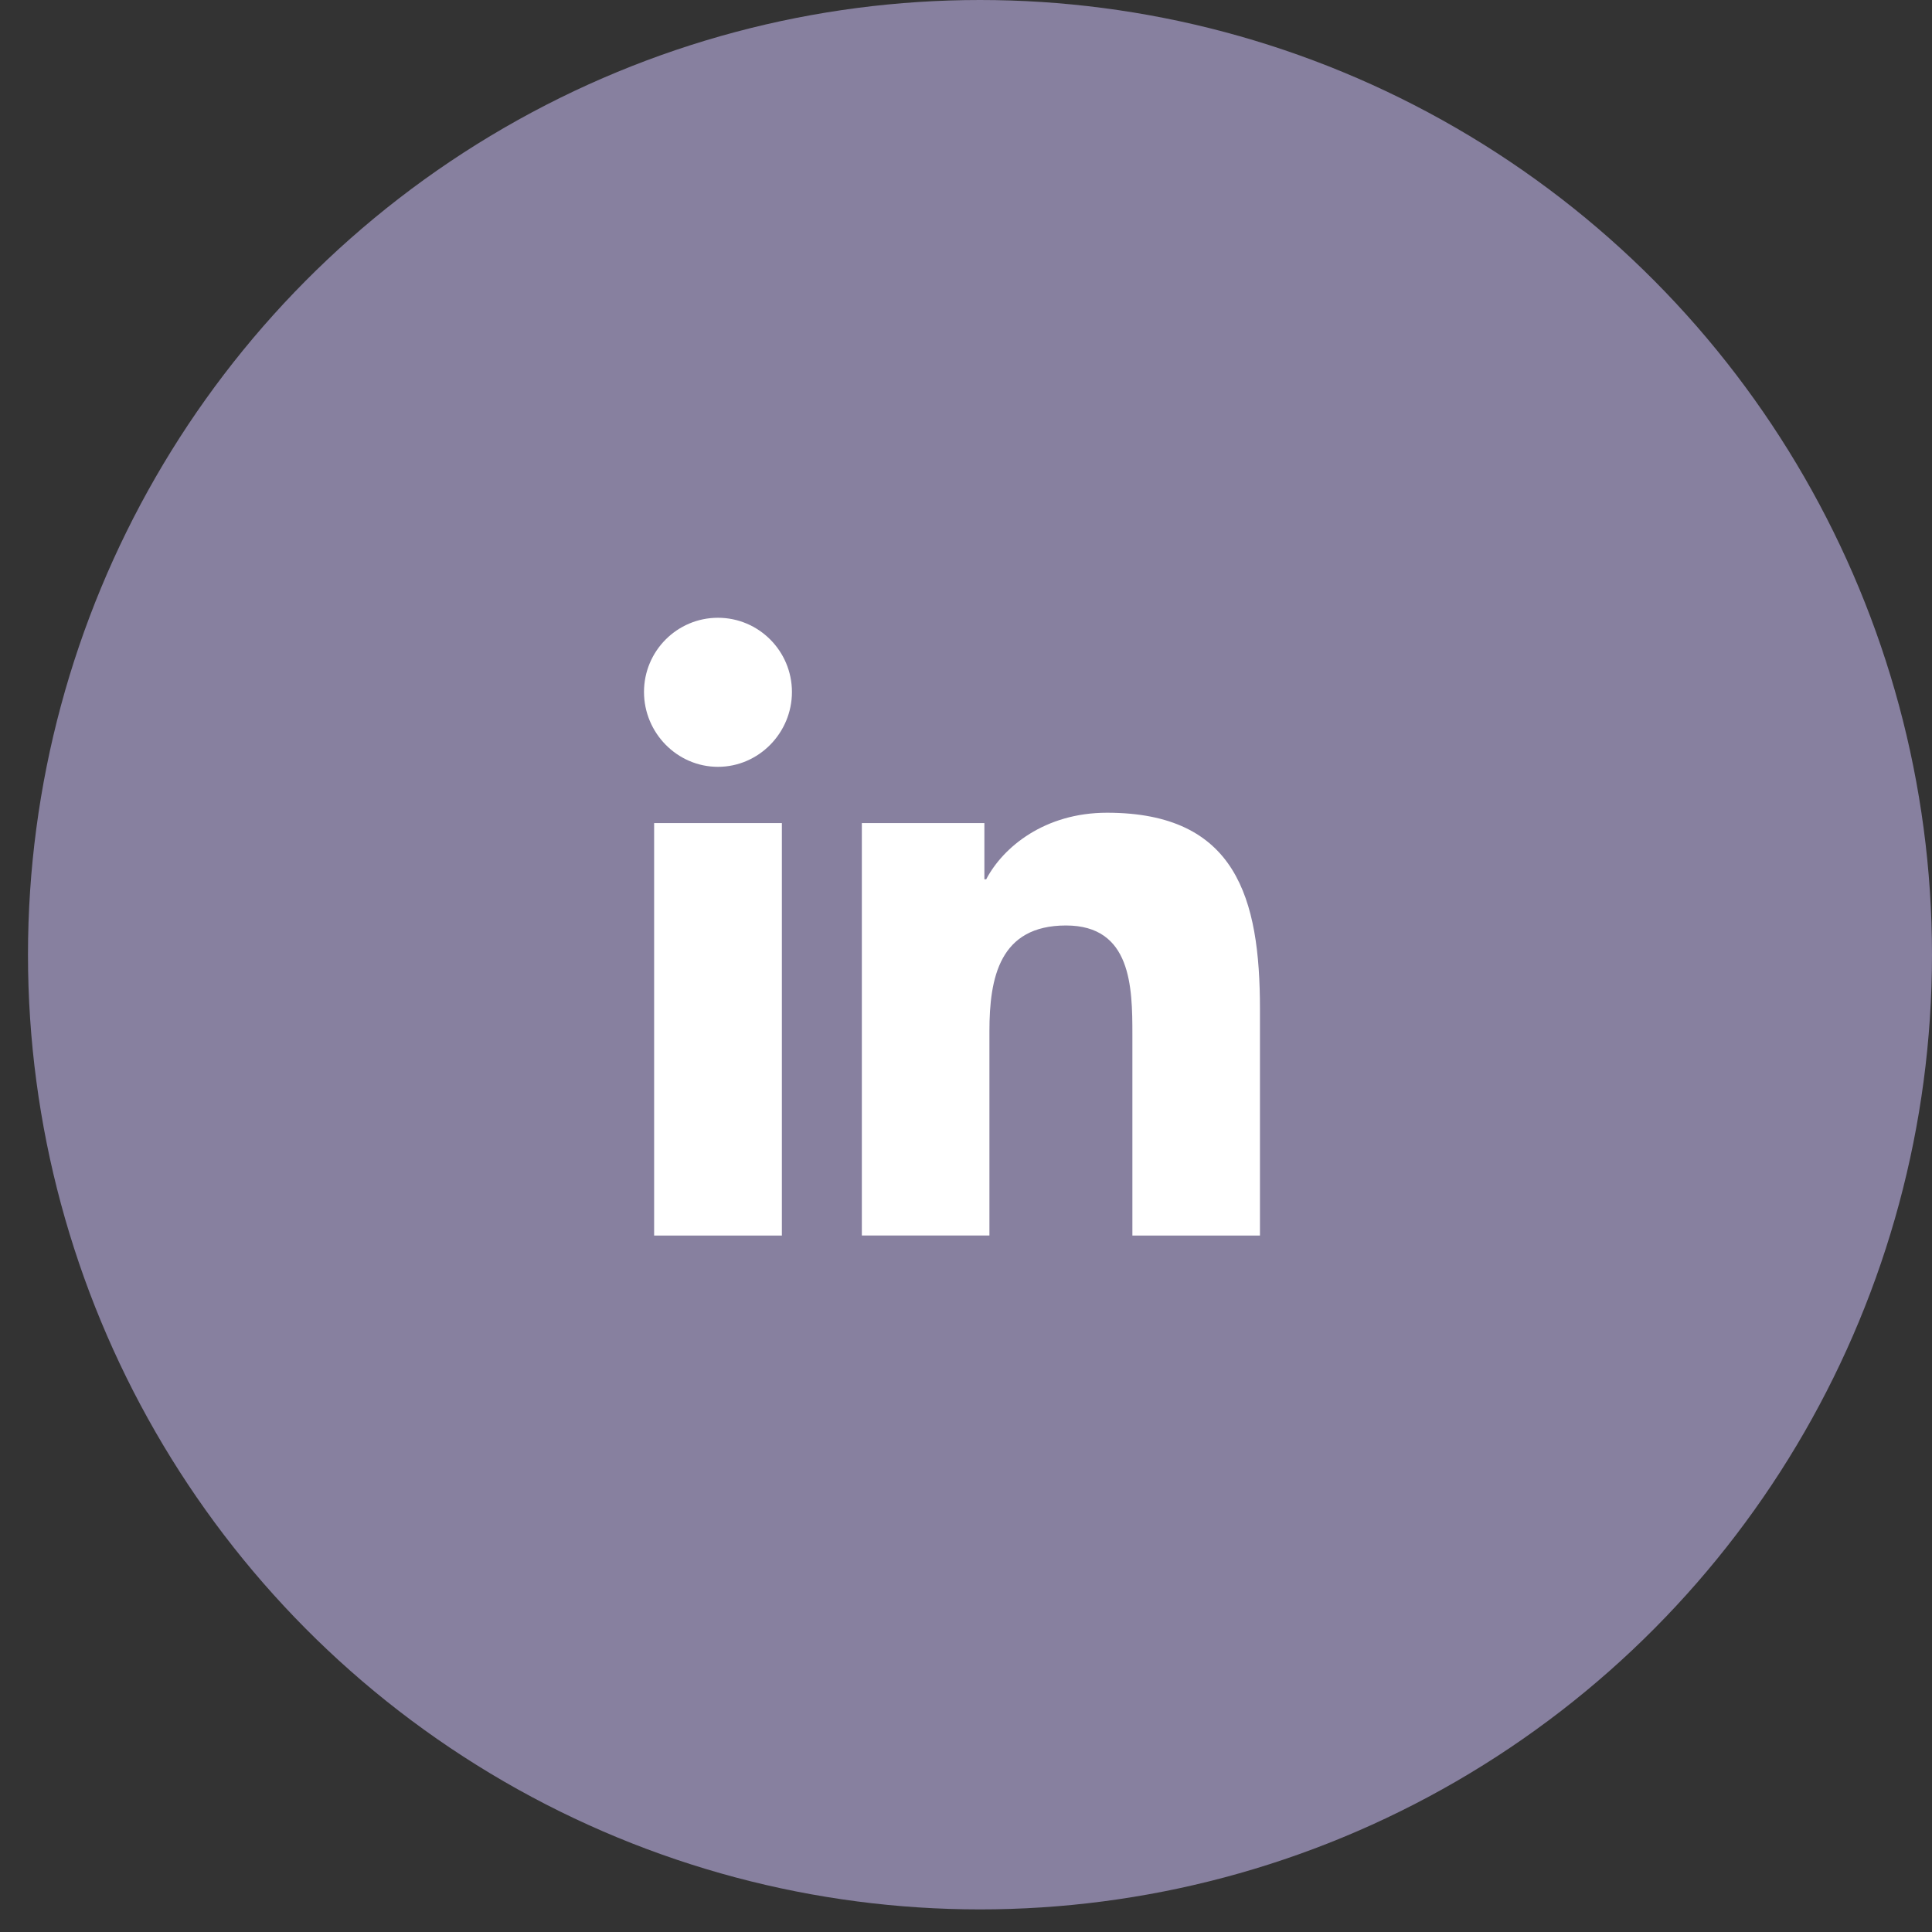
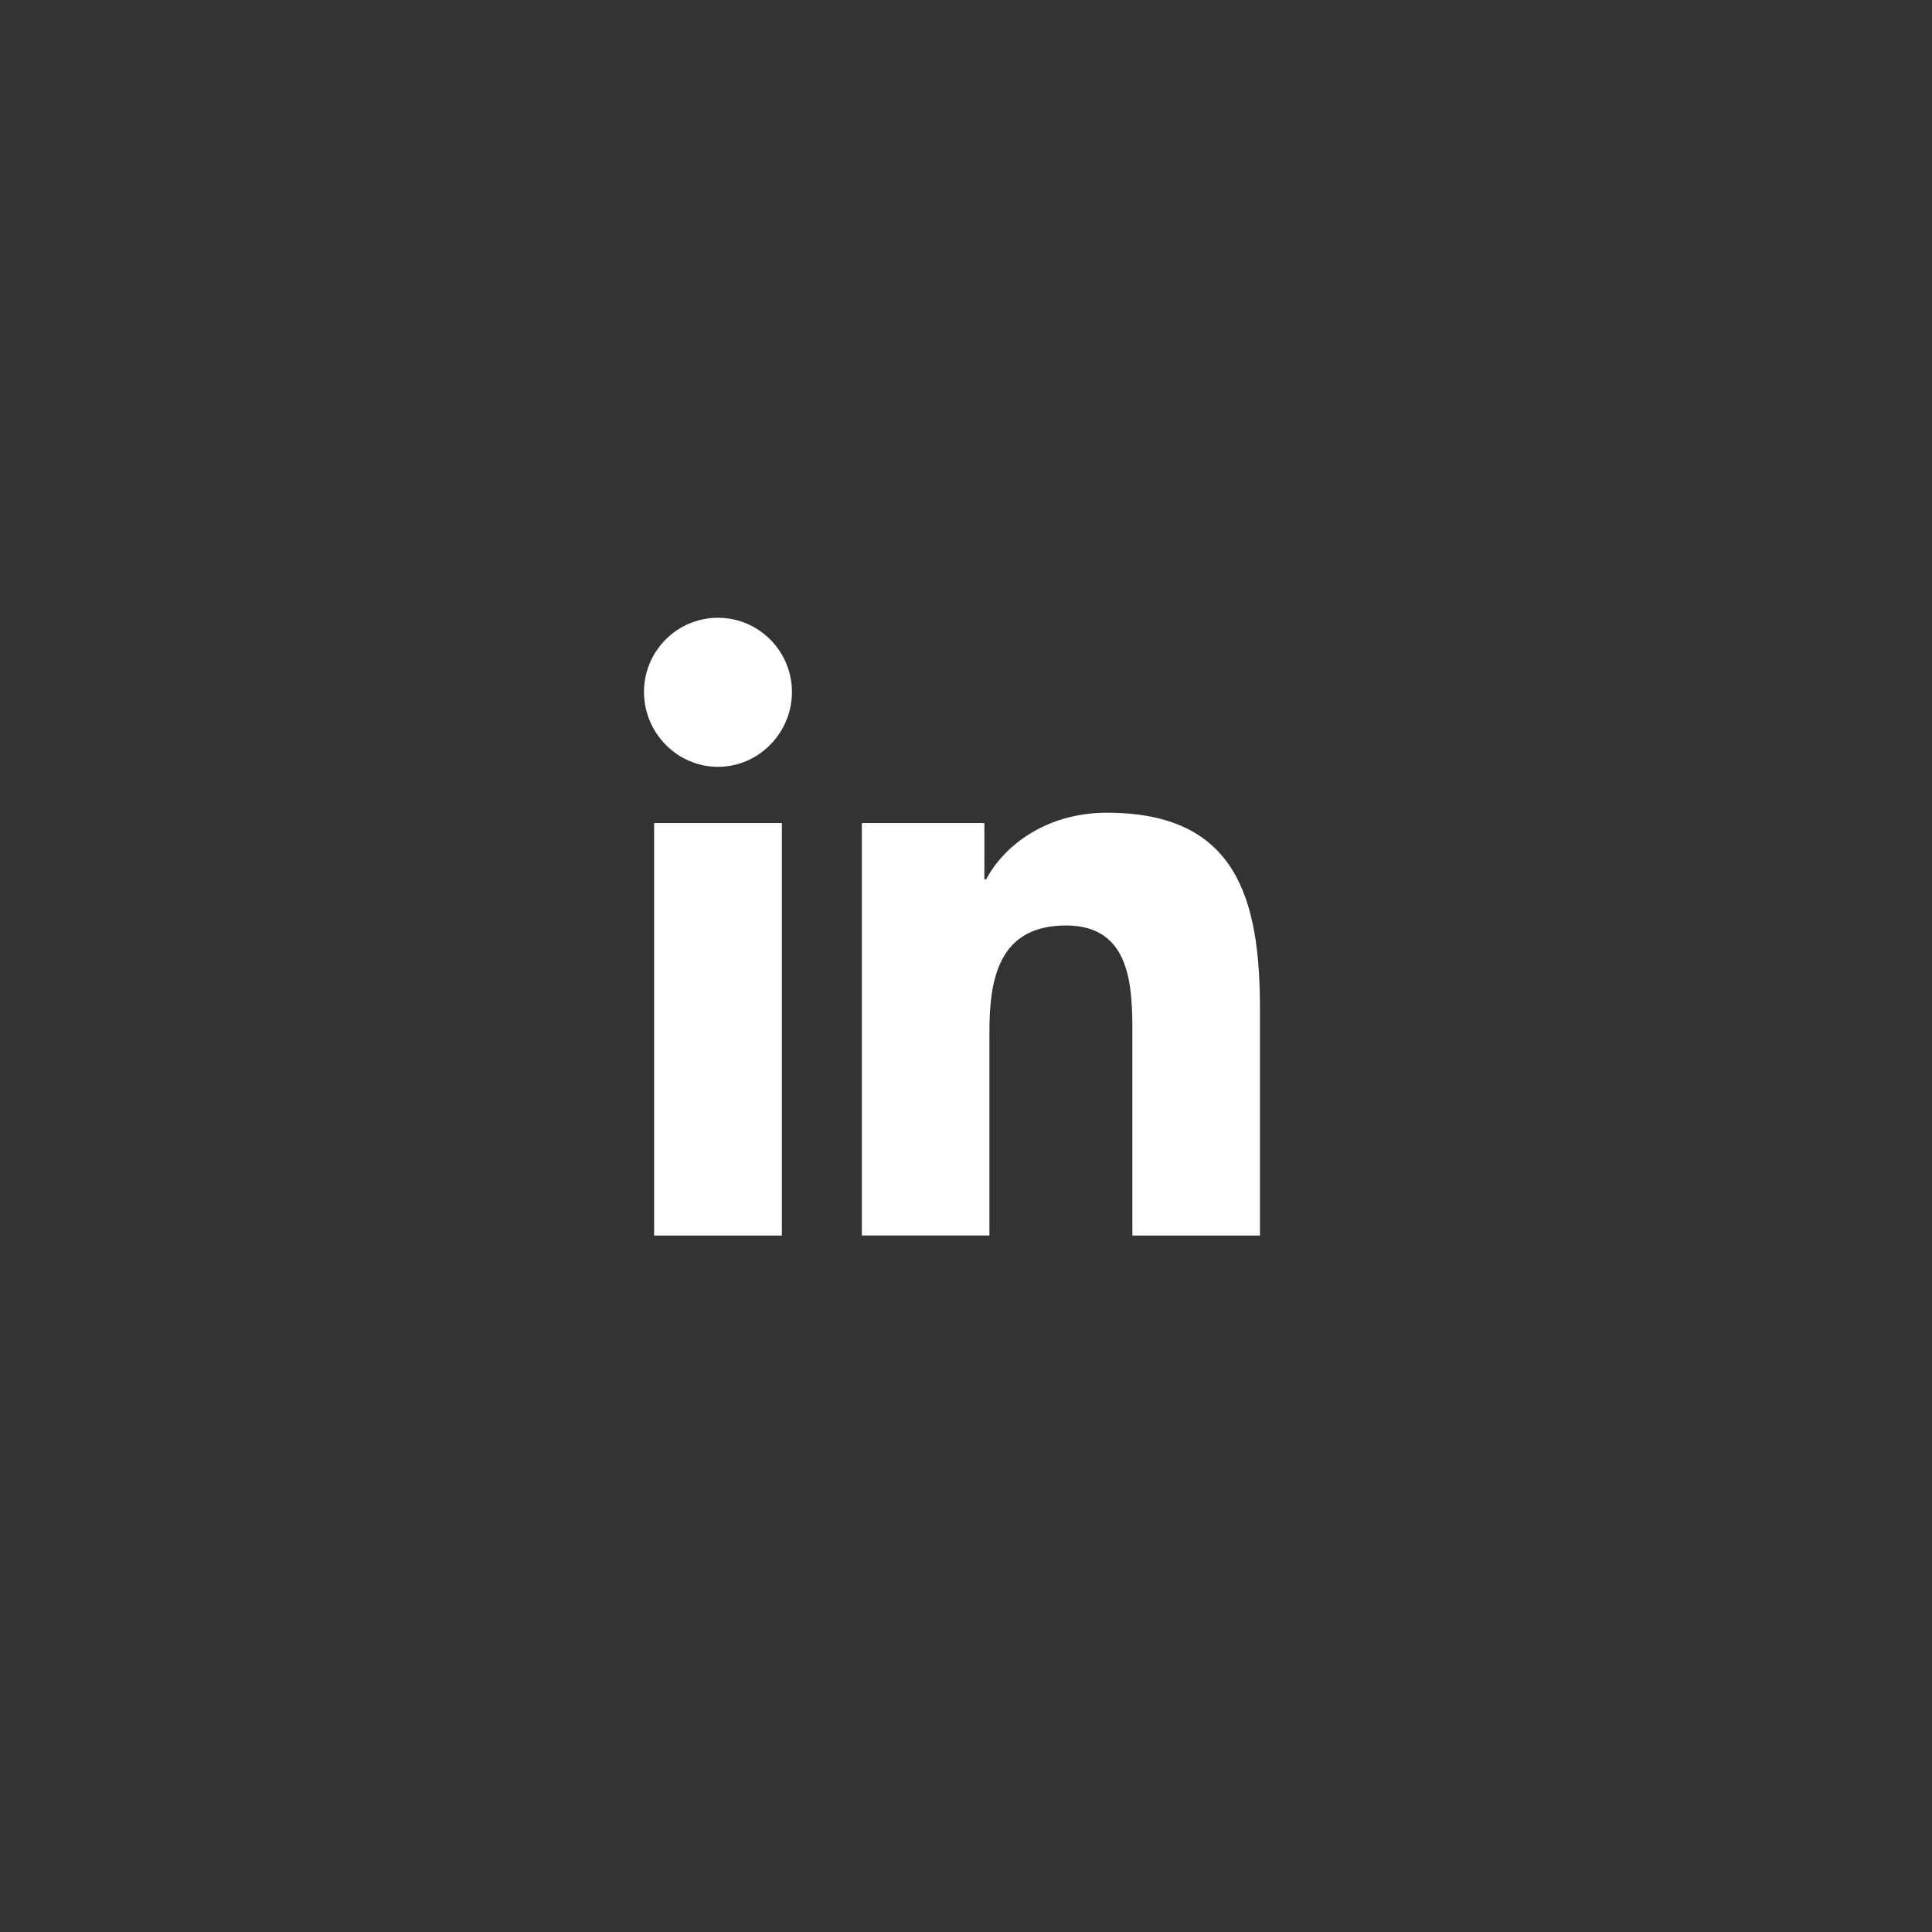
<svg xmlns="http://www.w3.org/2000/svg" width="33" height="33" viewBox="0 0 33 33" fill="none">
  <rect x="0" y="0" width="33" height="33" fill="#333333" stroke="none" />
-   <ellipse cx="16.739" cy="16.307" rx="16.261" ry="16.307" fill="#87809F" />
  <g clip-path="url(#clip0_1811_5547)">
    <path d="M21.519 21.104V21.103H21.521V17.233C21.521 15.34 21.115 13.882 18.908 13.882C17.847 13.882 17.135 14.466 16.845 15.019H16.814V14.059H14.721V21.103H16.9V17.615C16.9 16.697 17.074 15.808 18.208 15.808C19.326 15.808 19.342 16.857 19.342 17.674V21.104H21.519Z" fill="white" />
    <path d="M11.173 14.059H13.355V21.104H11.173V14.059Z" fill="white" />
    <path d="M12.263 10.552C11.566 10.552 11 11.119 11 11.819C11 12.518 11.566 13.098 12.263 13.098C12.961 13.098 13.527 12.518 13.527 11.819C13.526 11.119 12.96 10.552 12.263 10.552V10.552Z" fill="white" />
  </g>
  <defs>
    <clipPath id="clip0_1811_5547">
      <rect width="10.522" height="10.552" fill="white" transform="translate(11 10.552)" />
    </clipPath>
  </defs>
</svg>